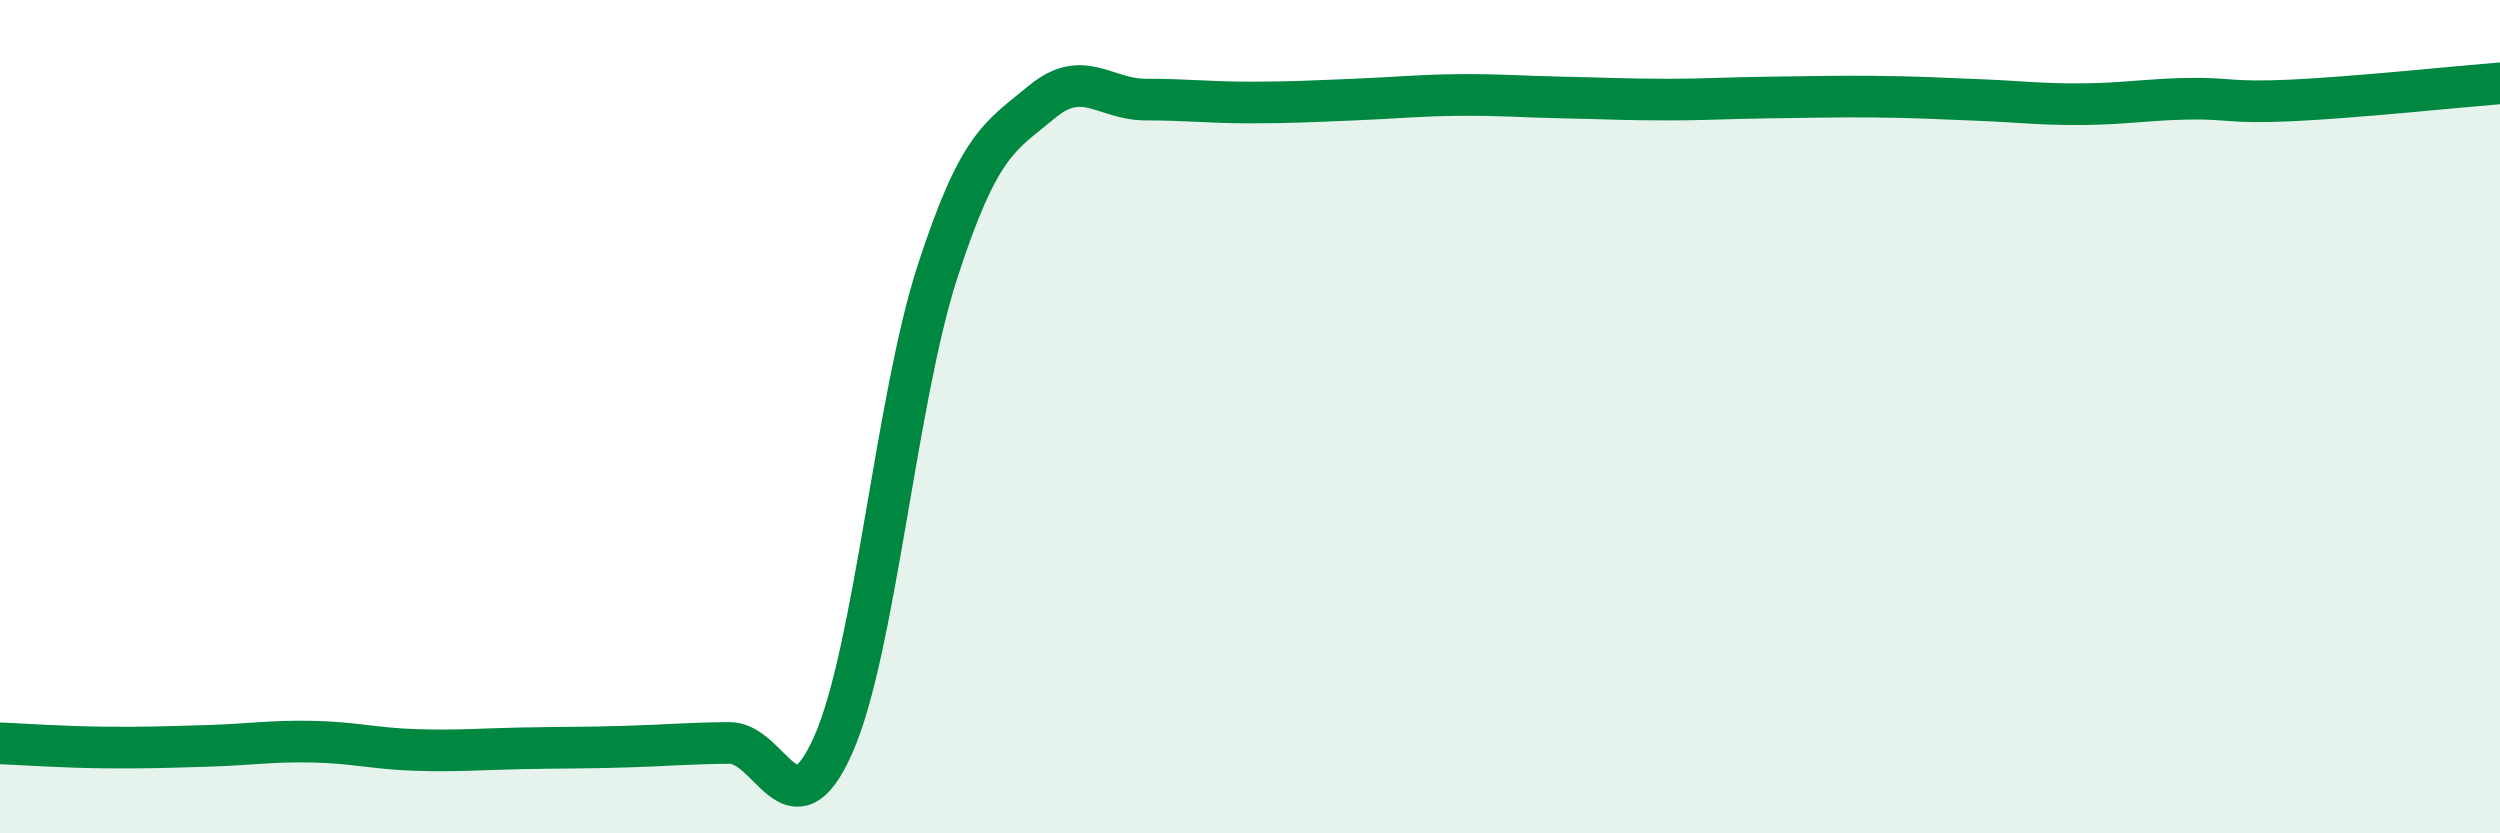
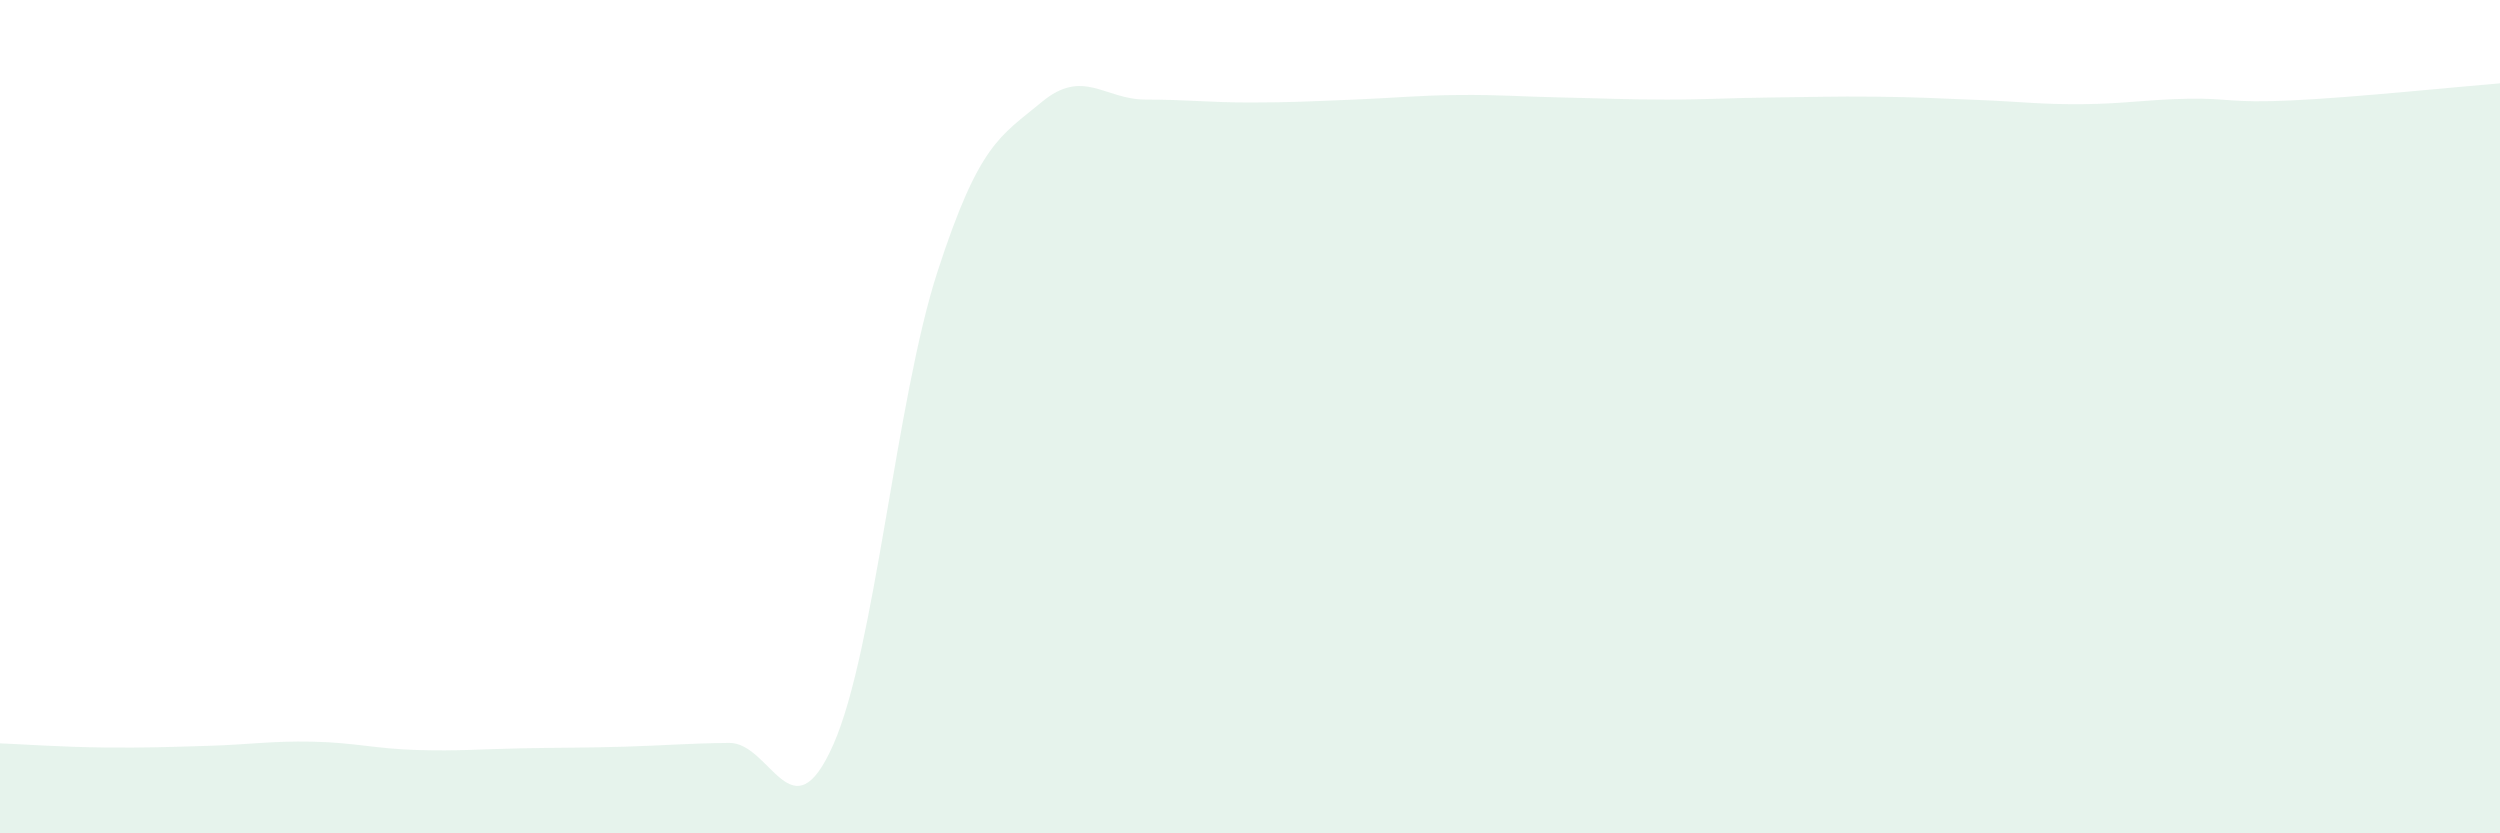
<svg xmlns="http://www.w3.org/2000/svg" width="60" height="20" viewBox="0 0 60 20">
  <path d="M 0,17.84 C 0.5,17.86 1.5,17.93 2.5,17.94 C 3.5,17.95 4,17.93 5,17.9 C 6,17.87 6.5,17.78 7.5,17.8 C 8.5,17.82 9,17.97 10,18 C 11,18.03 11.5,17.98 12.5,17.96 C 13.5,17.94 14,17.95 15,17.92 C 16,17.89 16.5,17.84 17.5,17.83 C 18.5,17.82 19,20.13 20,17.87 C 21,15.61 21.5,9.6 22.5,6.52 C 23.5,3.44 24,3.28 25,2.45 C 26,1.62 26.5,2.39 27.5,2.39 C 28.5,2.39 29,2.46 30,2.46 C 31,2.46 31.5,2.43 32.5,2.39 C 33.5,2.35 34,2.29 35,2.28 C 36,2.27 36.5,2.32 37.5,2.34 C 38.5,2.36 39,2.39 40,2.39 C 41,2.39 41.5,2.35 42.5,2.34 C 43.5,2.33 44,2.31 45,2.32 C 46,2.33 46.5,2.36 47.5,2.4 C 48.5,2.44 49,2.51 50,2.5 C 51,2.49 51.5,2.39 52.5,2.37 C 53.5,2.35 53.5,2.48 55,2.41 C 56.5,2.34 59,2.08 60,2L60 20L0 20Z" fill="#008740" opacity="0.1" stroke-linecap="round" stroke-linejoin="round" />
-   <path d="M 0,17.84 C 0.5,17.86 1.5,17.93 2.5,17.94 C 3.5,17.95 4,17.93 5,17.9 C 6,17.87 6.5,17.78 7.5,17.8 C 8.5,17.82 9,17.97 10,18 C 11,18.03 11.5,17.98 12.5,17.96 C 13.5,17.94 14,17.95 15,17.92 C 16,17.89 16.5,17.84 17.5,17.83 C 18.5,17.82 19,20.13 20,17.87 C 21,15.61 21.5,9.6 22.5,6.52 C 23.5,3.44 24,3.28 25,2.45 C 26,1.62 26.5,2.39 27.5,2.39 C 28.5,2.39 29,2.46 30,2.46 C 31,2.46 31.5,2.43 32.5,2.39 C 33.5,2.35 34,2.29 35,2.28 C 36,2.27 36.5,2.32 37.5,2.34 C 38.5,2.36 39,2.39 40,2.39 C 41,2.39 41.5,2.35 42.5,2.34 C 43.5,2.33 44,2.31 45,2.32 C 46,2.33 46.5,2.36 47.5,2.4 C 48.5,2.44 49,2.51 50,2.5 C 51,2.49 51.5,2.39 52.5,2.37 C 53.5,2.35 53.5,2.48 55,2.41 C 56.5,2.34 59,2.08 60,2" stroke="#008740" stroke-width="1" fill="none" stroke-linecap="round" stroke-linejoin="round" />
</svg>